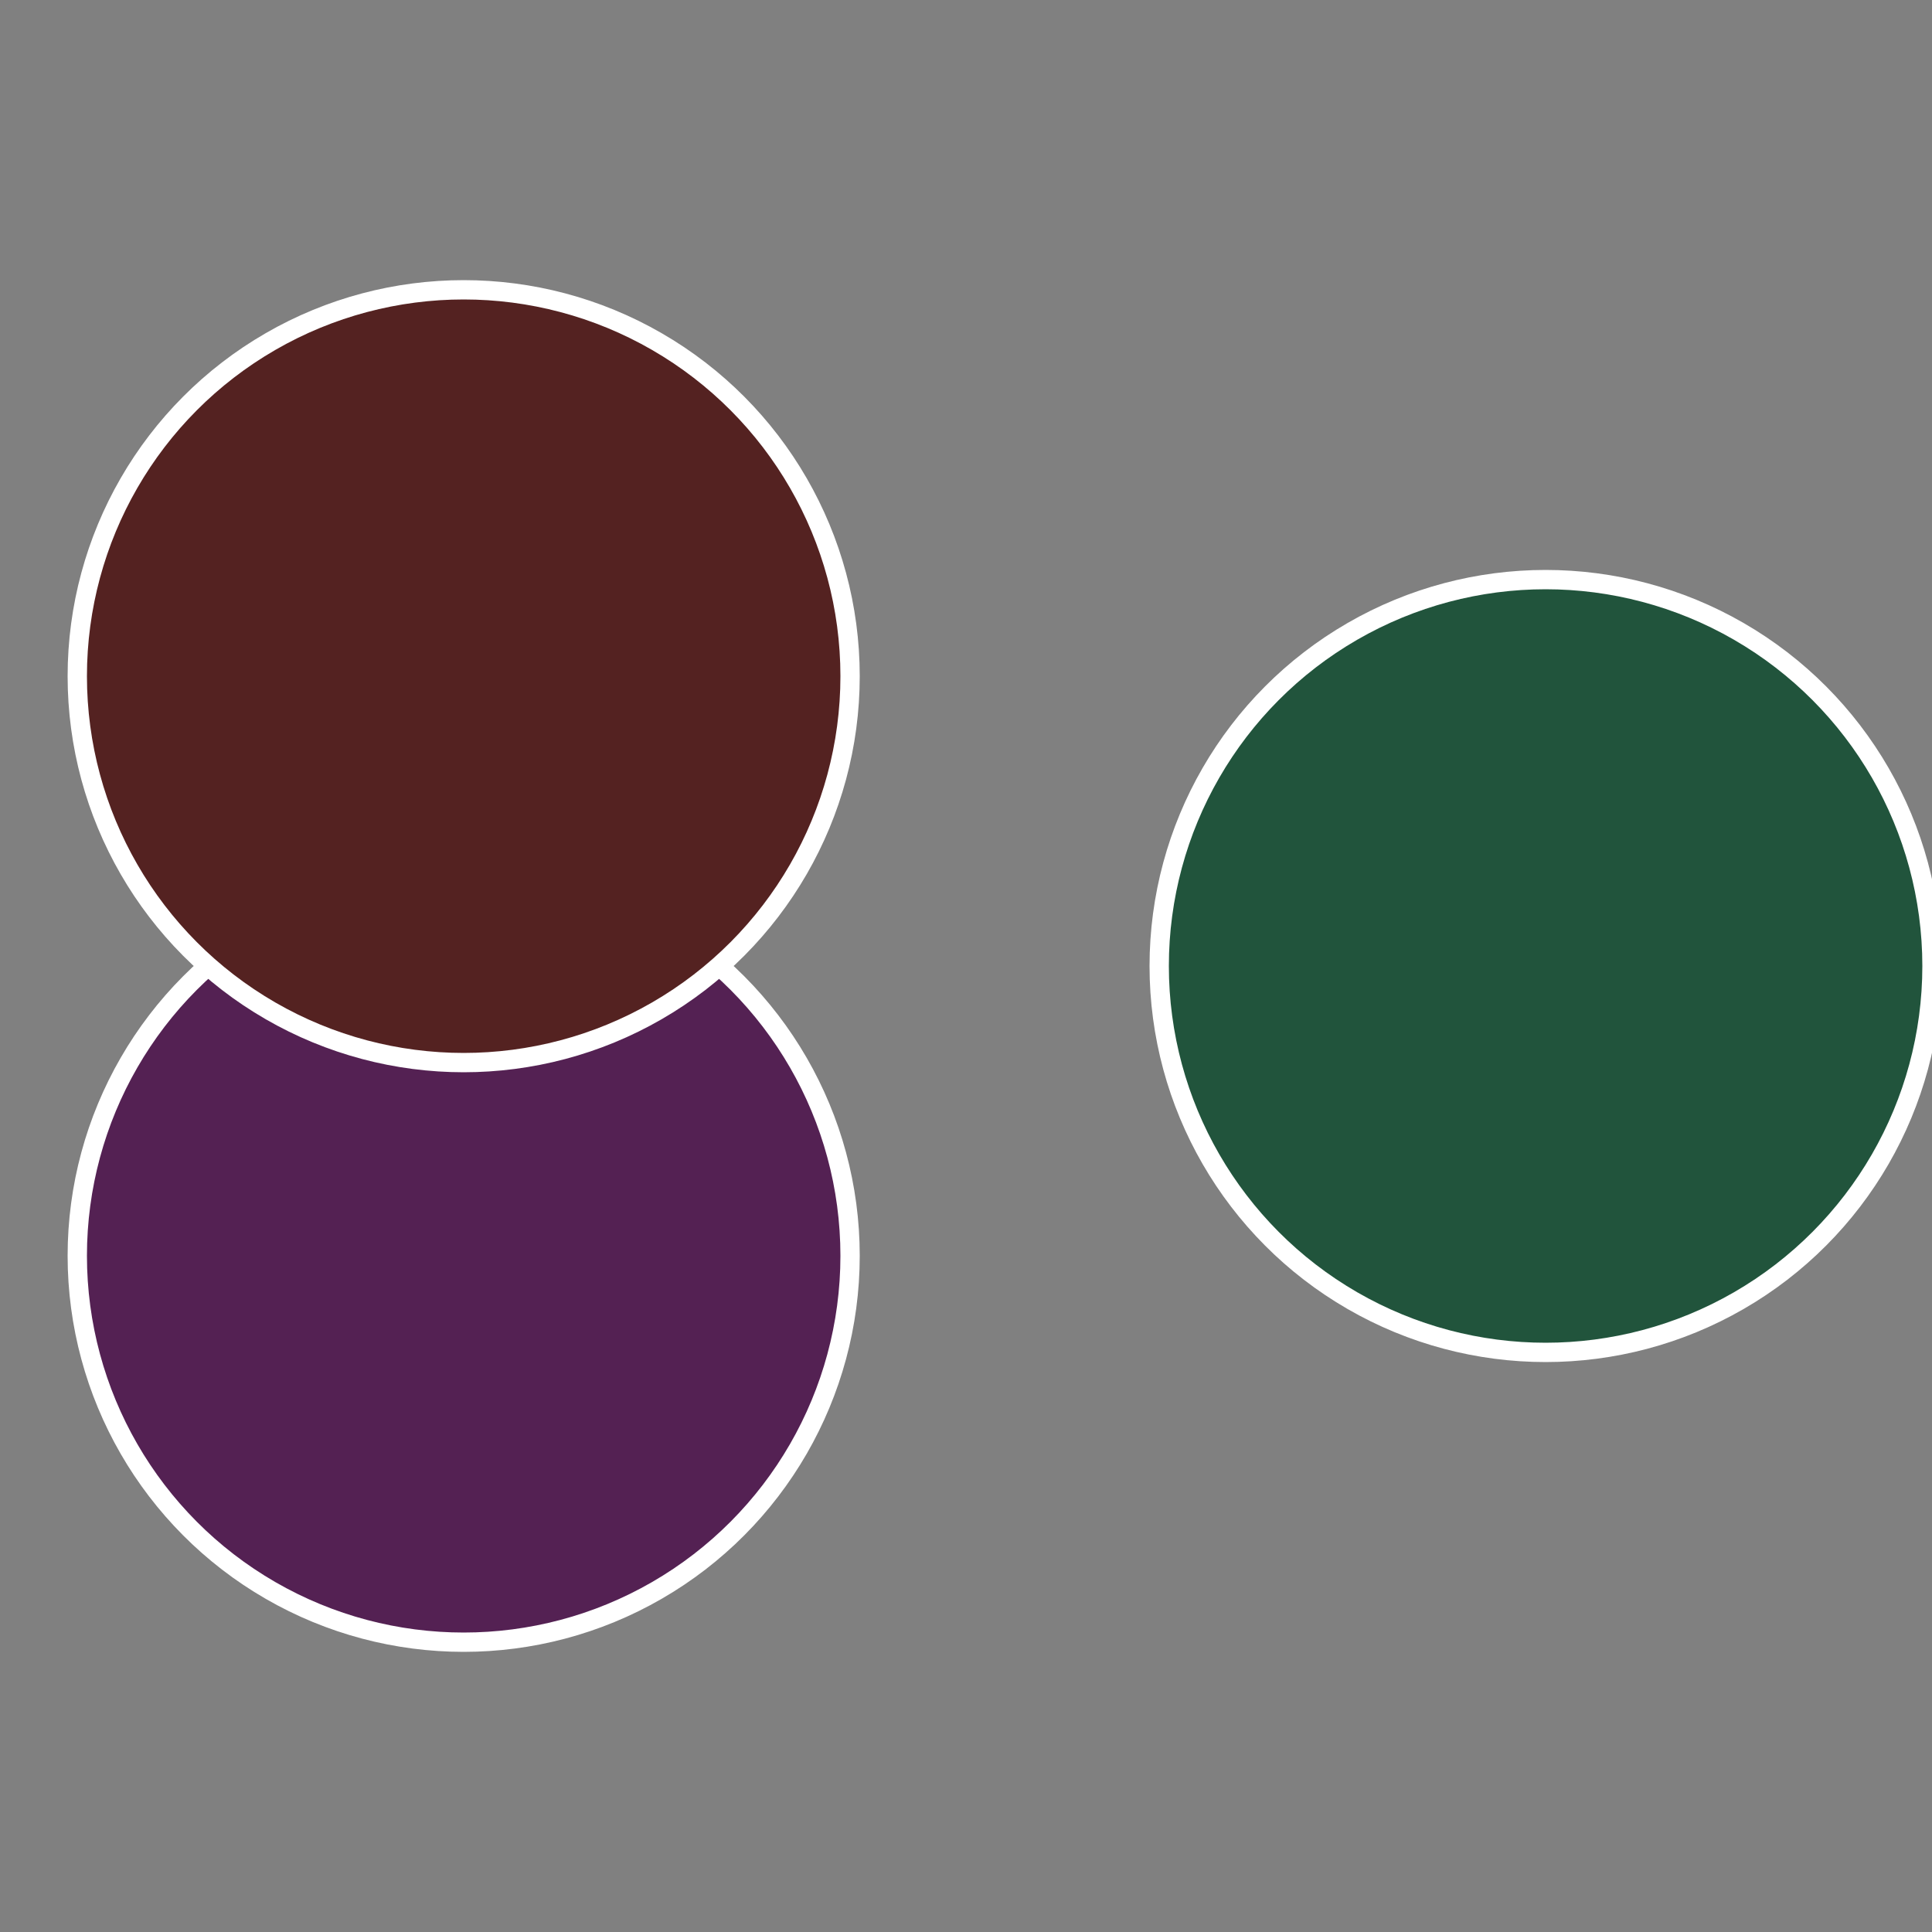
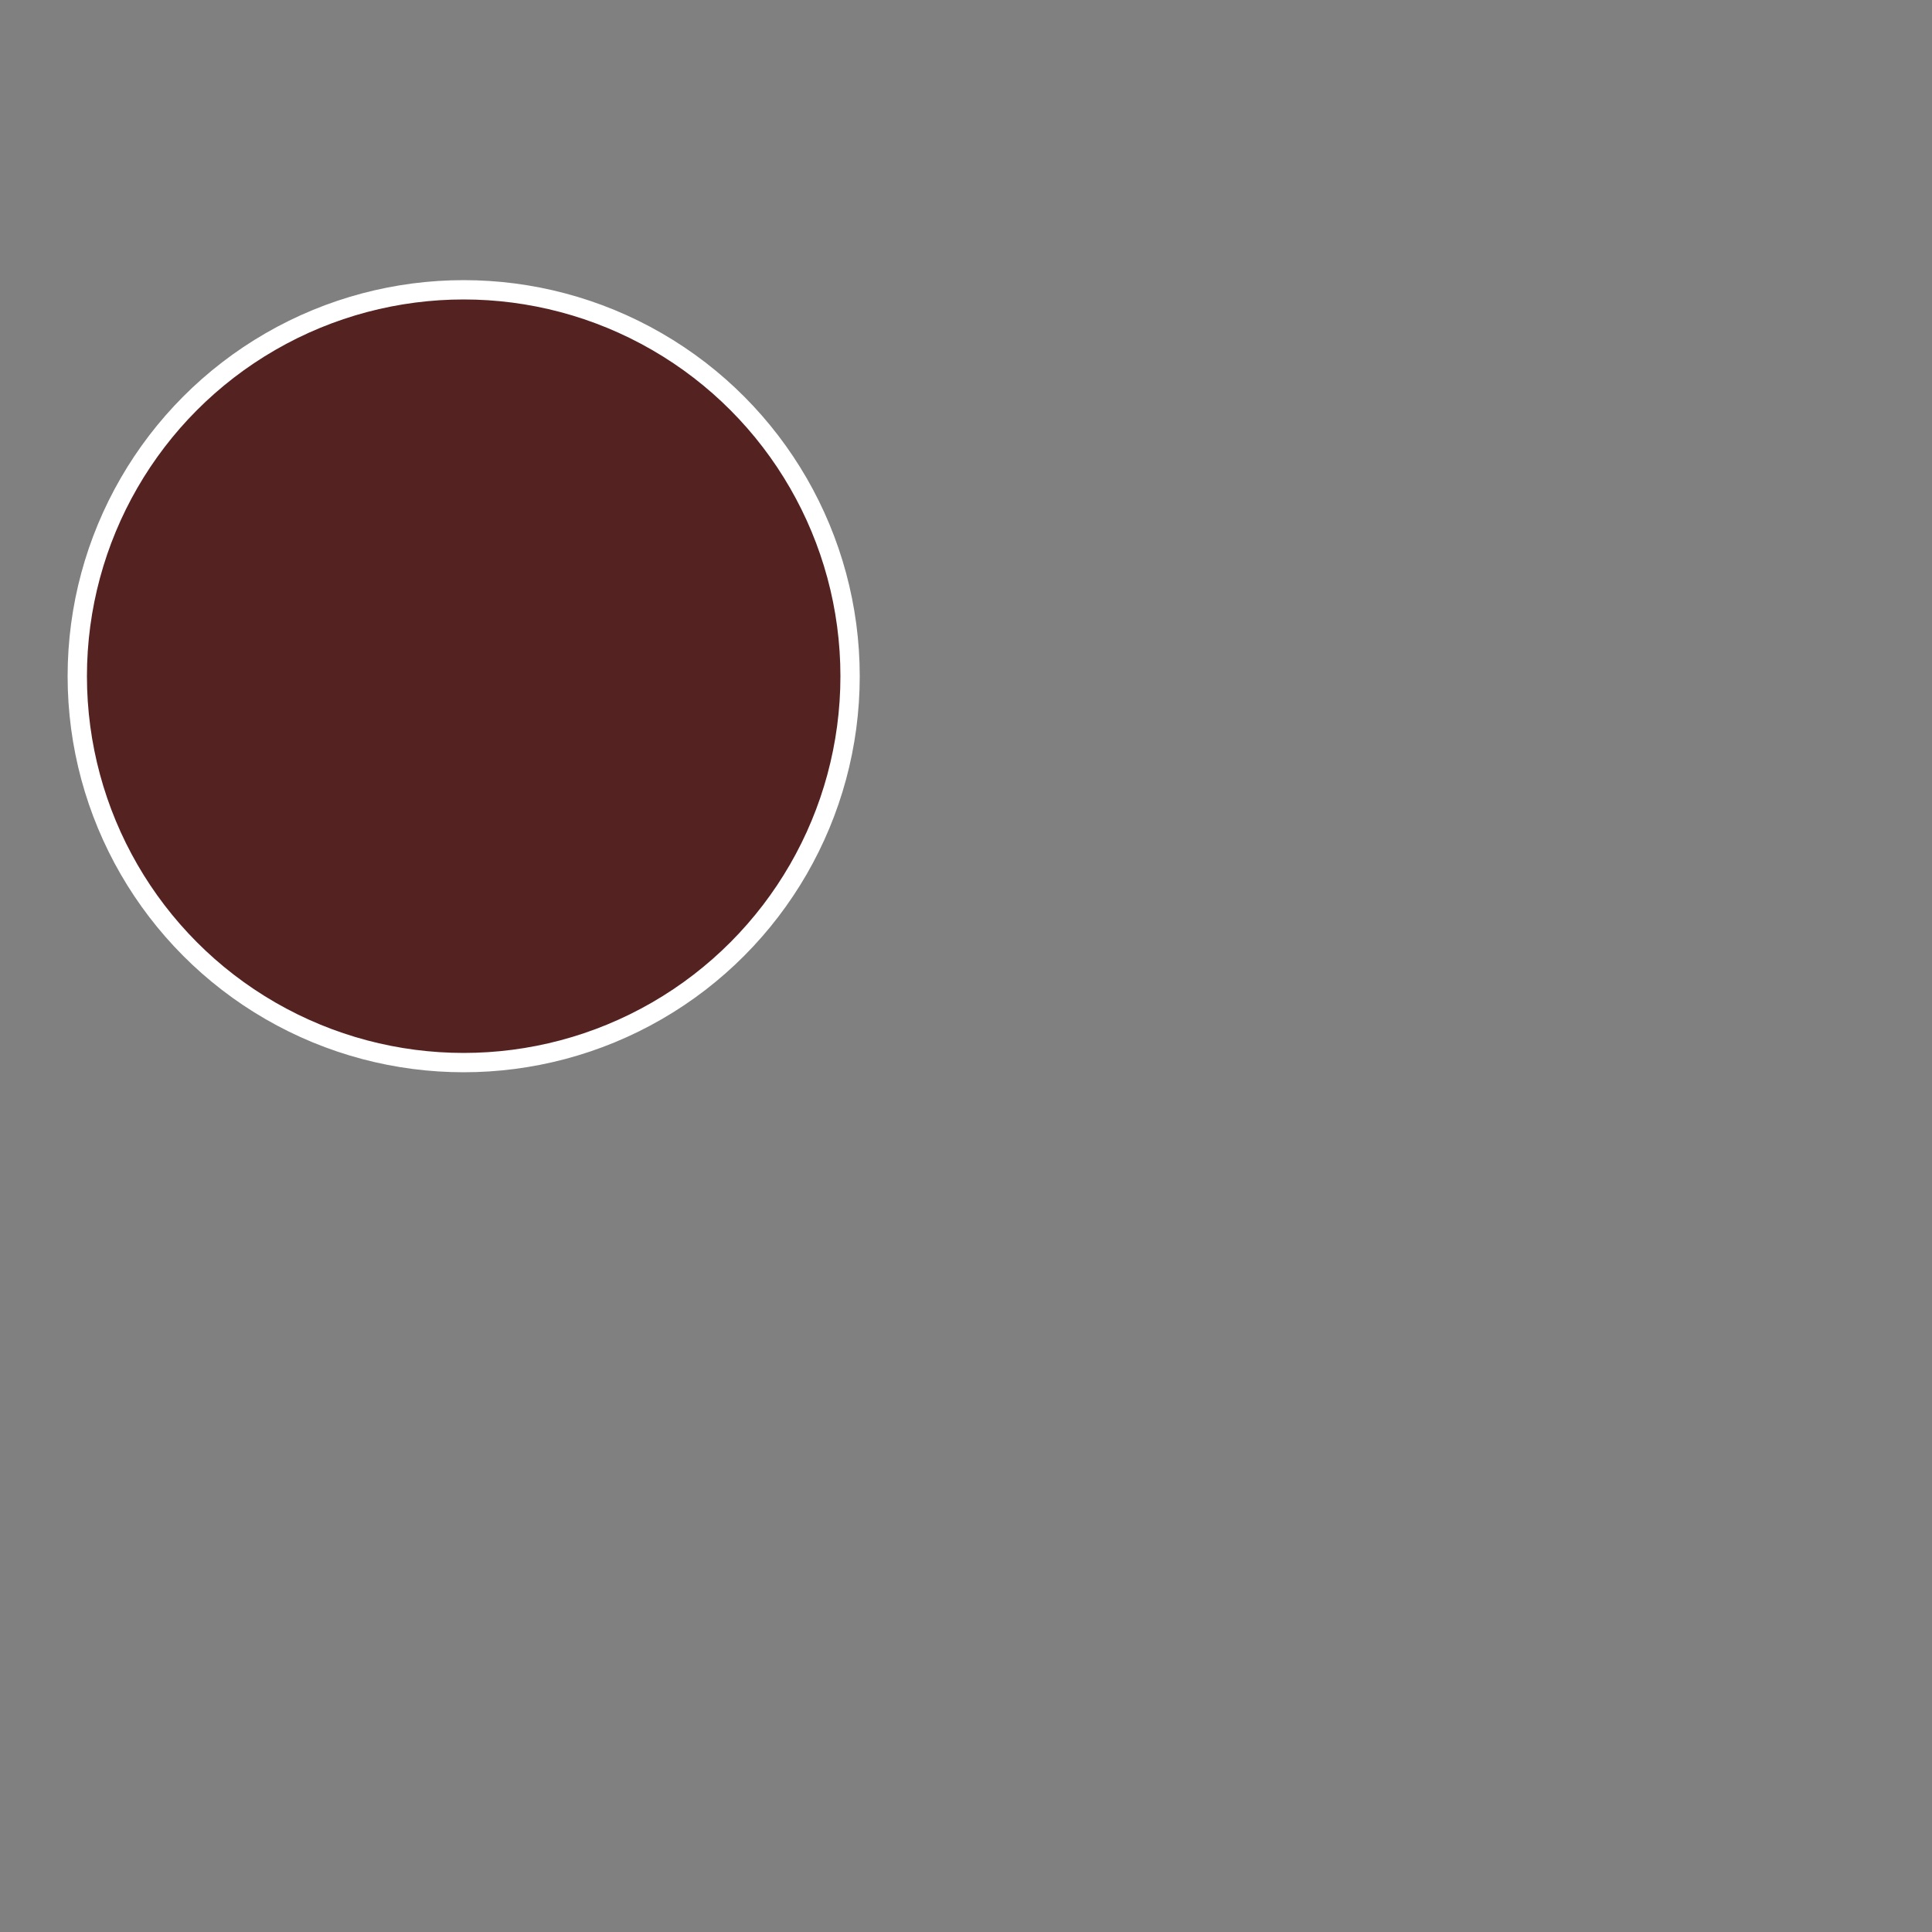
<svg xmlns="http://www.w3.org/2000/svg" width="500" height="500" viewBox="-1 -1 2 2">
  <rect x="-1" y="-1" width="2" height="2" fill="#808080" stroke="none" />
-   <circle cx="0.6" cy="0" r="0.4" fill="#21543c" stroke="#fff" stroke-width="1%" />
-   <circle cx="-0.52" cy="0.3" r="0.4" fill="#542153" stroke="#fff" stroke-width="1%" />
  <circle cx="-0.52" cy="-0.3" r="0.4" fill="#542221" stroke="#fff" stroke-width="1%" />
</svg>